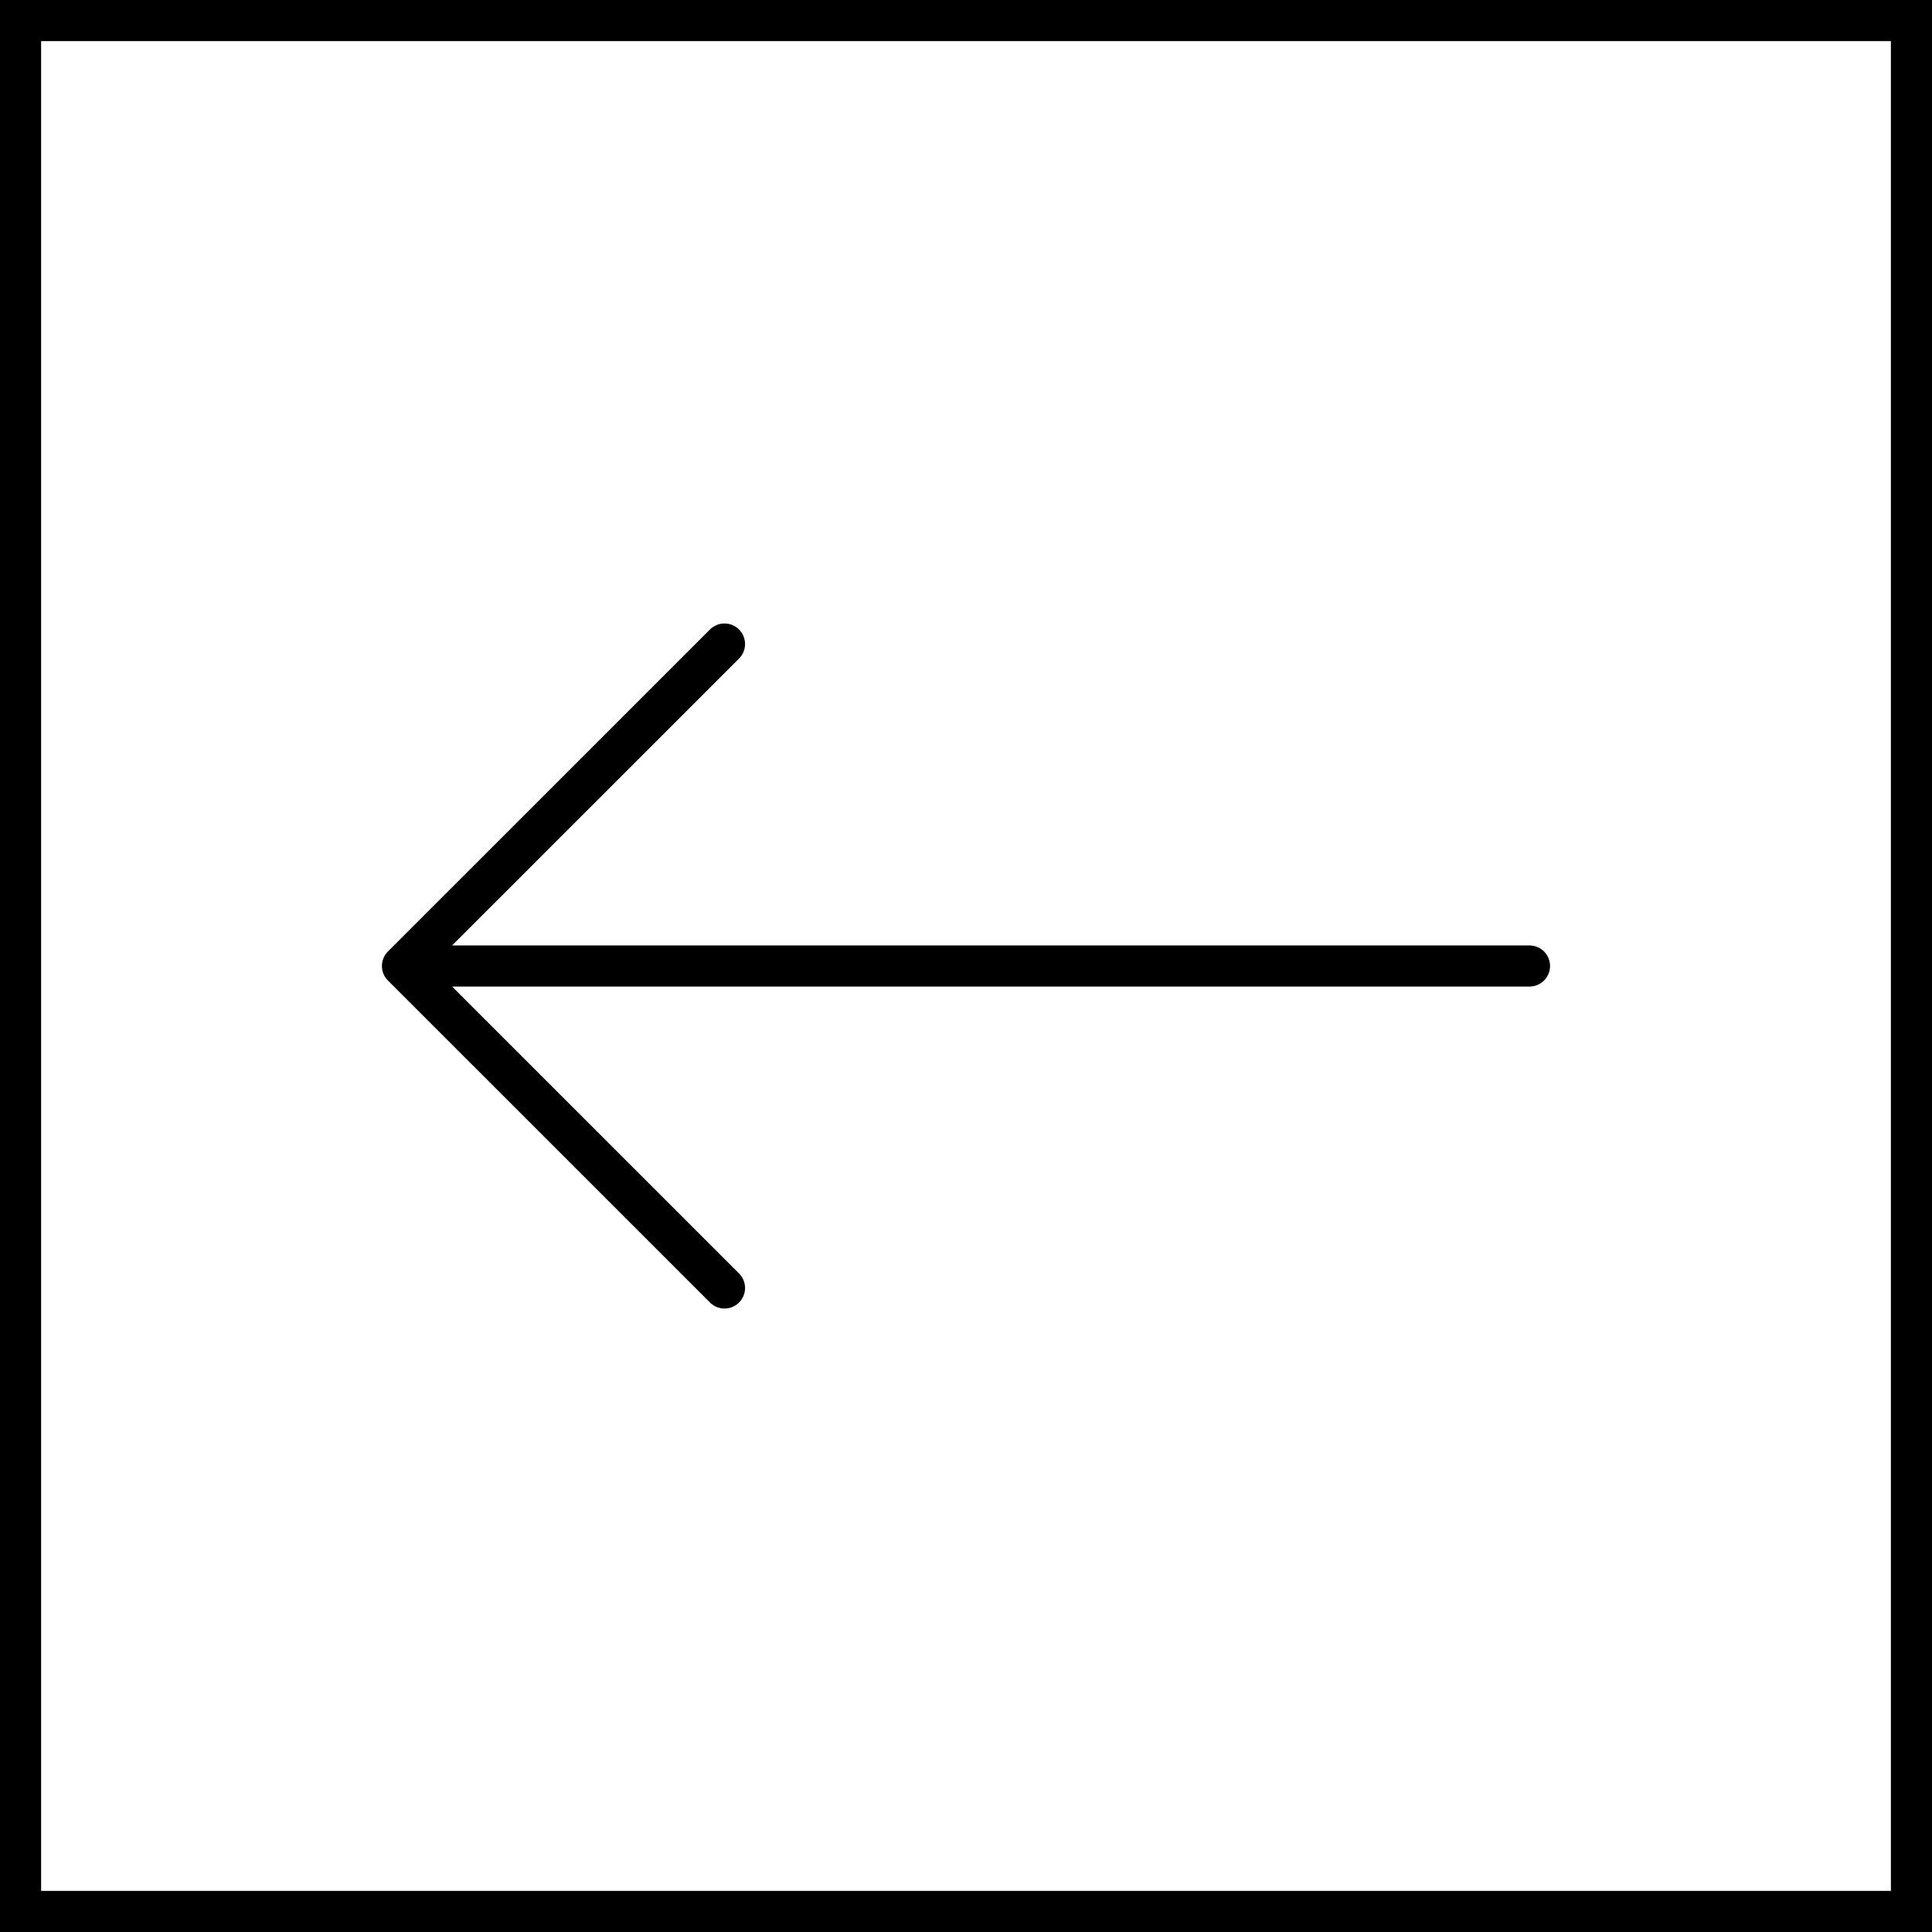
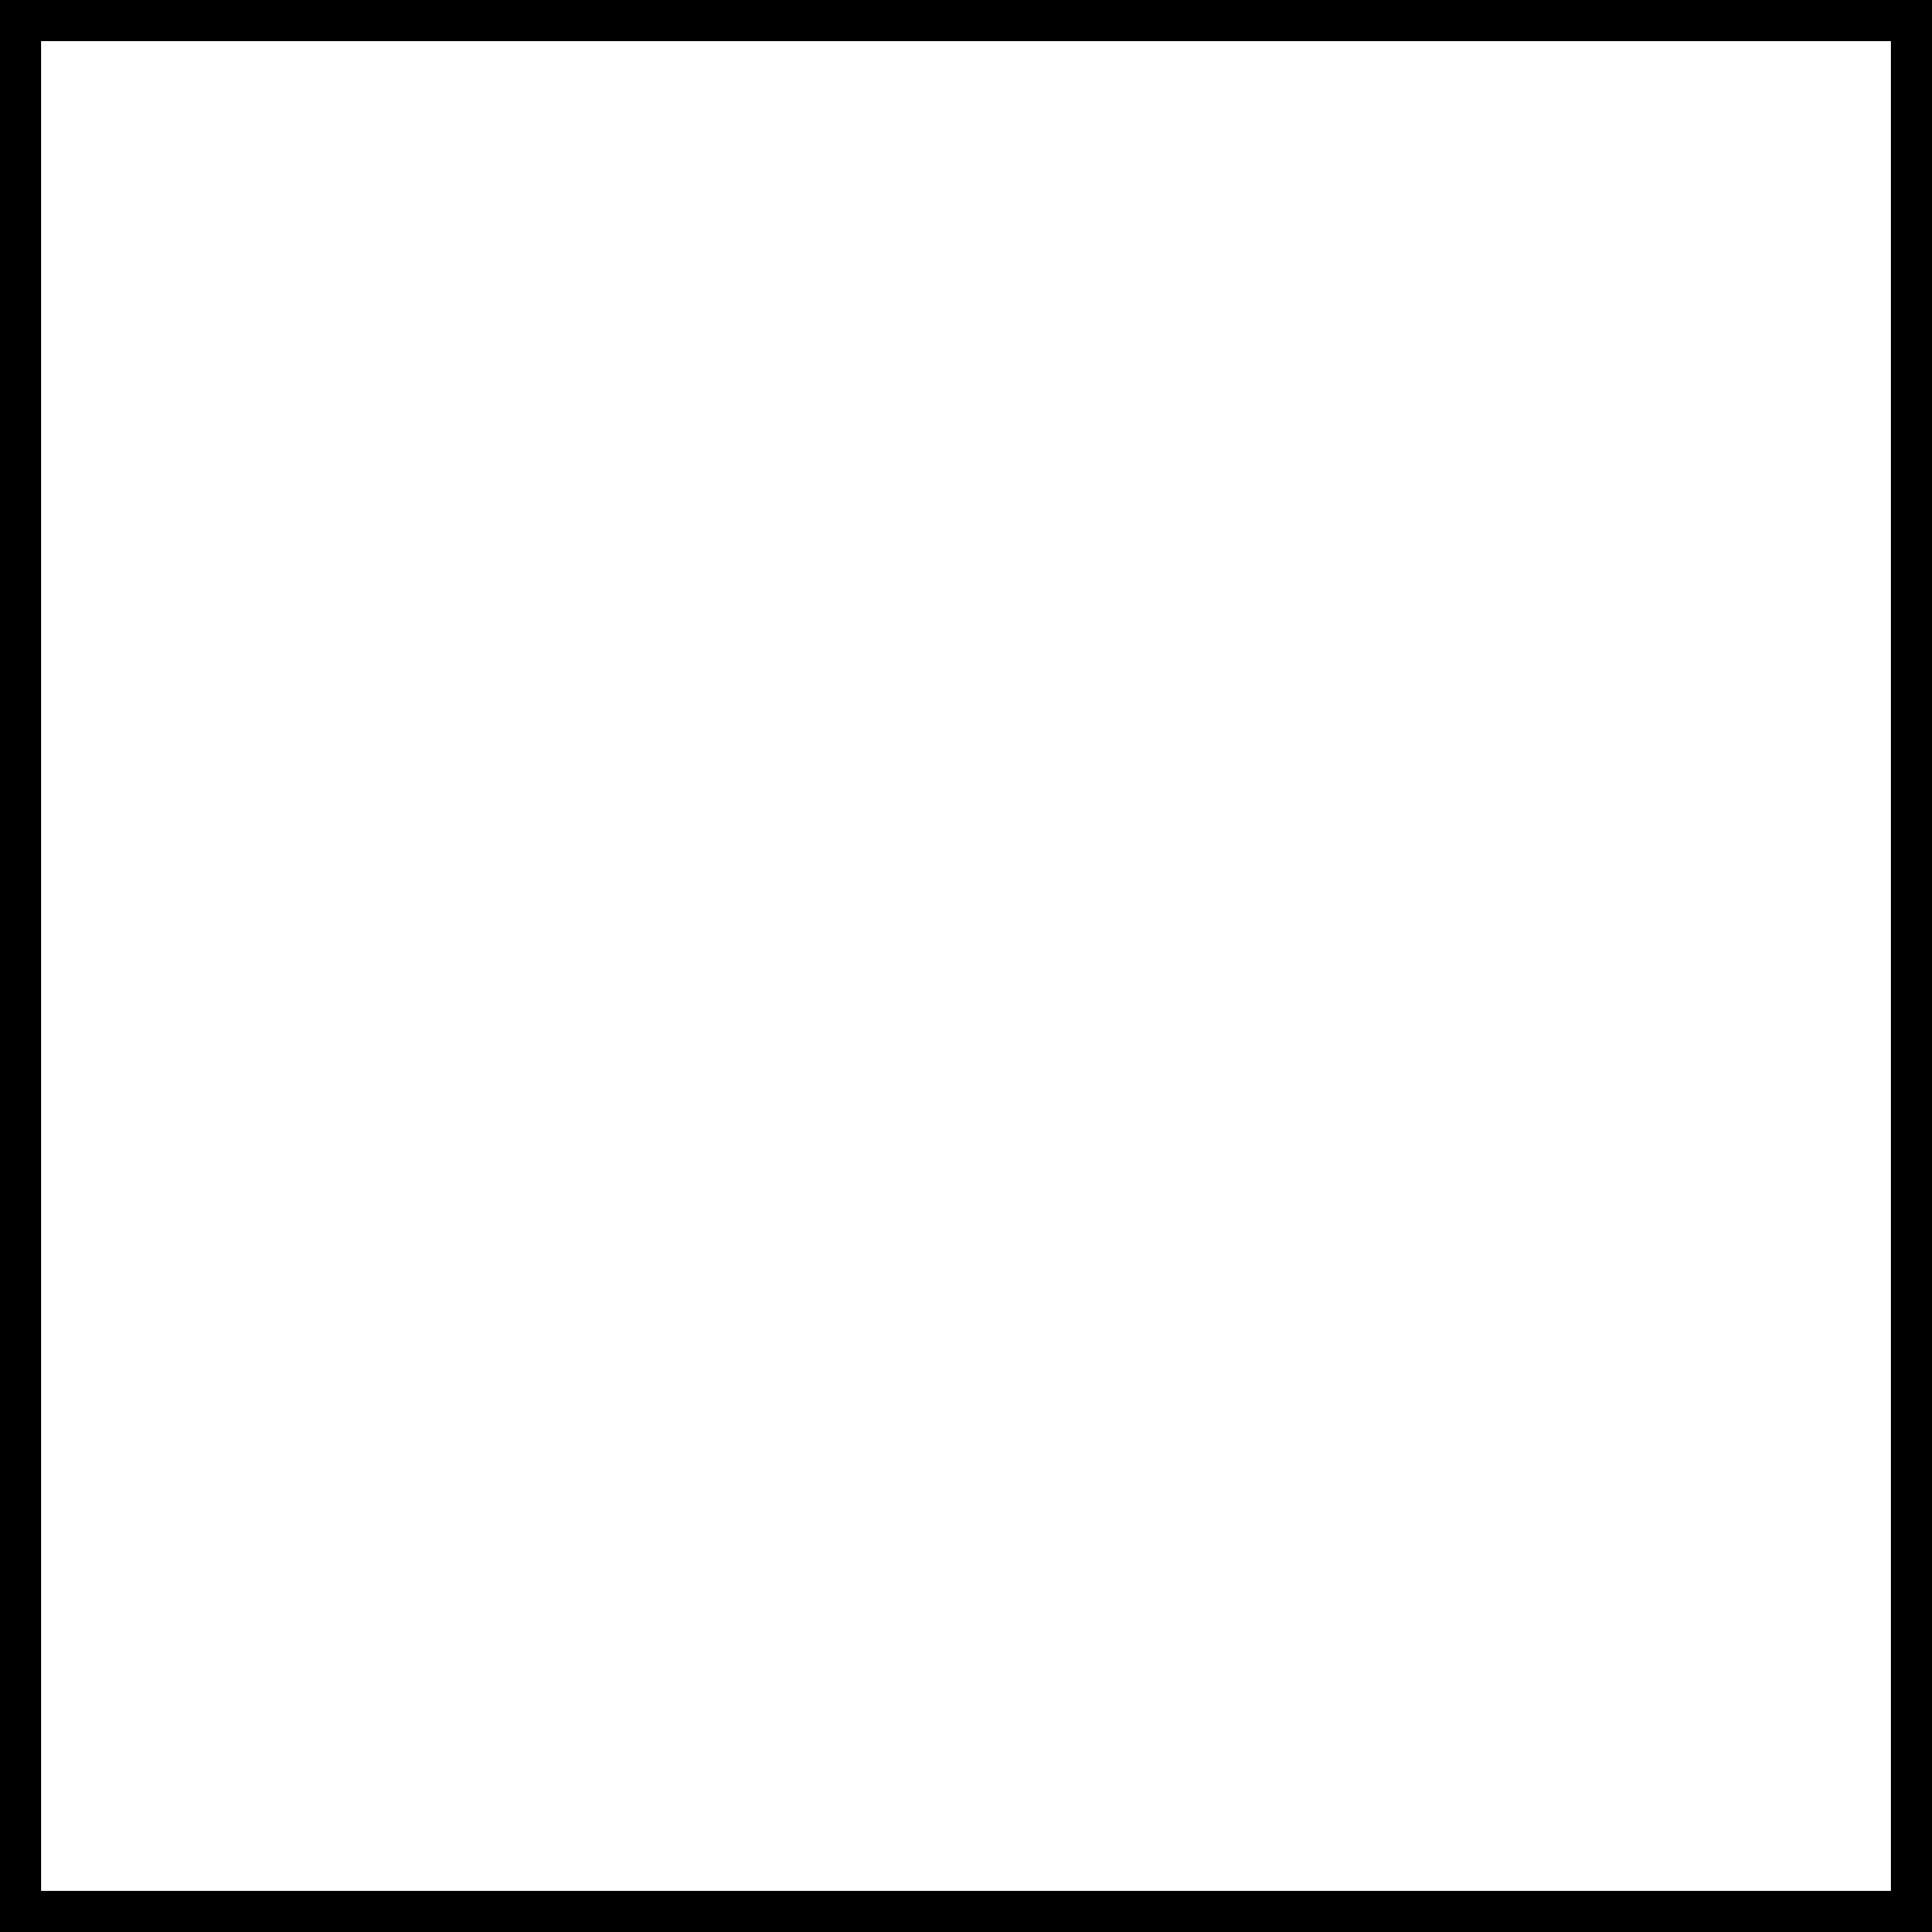
<svg xmlns="http://www.w3.org/2000/svg" width="47" height="47" viewBox="0 0 47 47" fill="none">
  <rect x="46.5" y="46.5" width="46" height="46" transform="rotate(-180 46.5 46.5)" stroke="black" />
-   <path d="M37.208 23.5L9.791 23.5M9.791 23.5L17.625 15.667M9.791 23.5L17.625 31.333" stroke="black" stroke-linecap="round" stroke-linejoin="round" />
</svg>